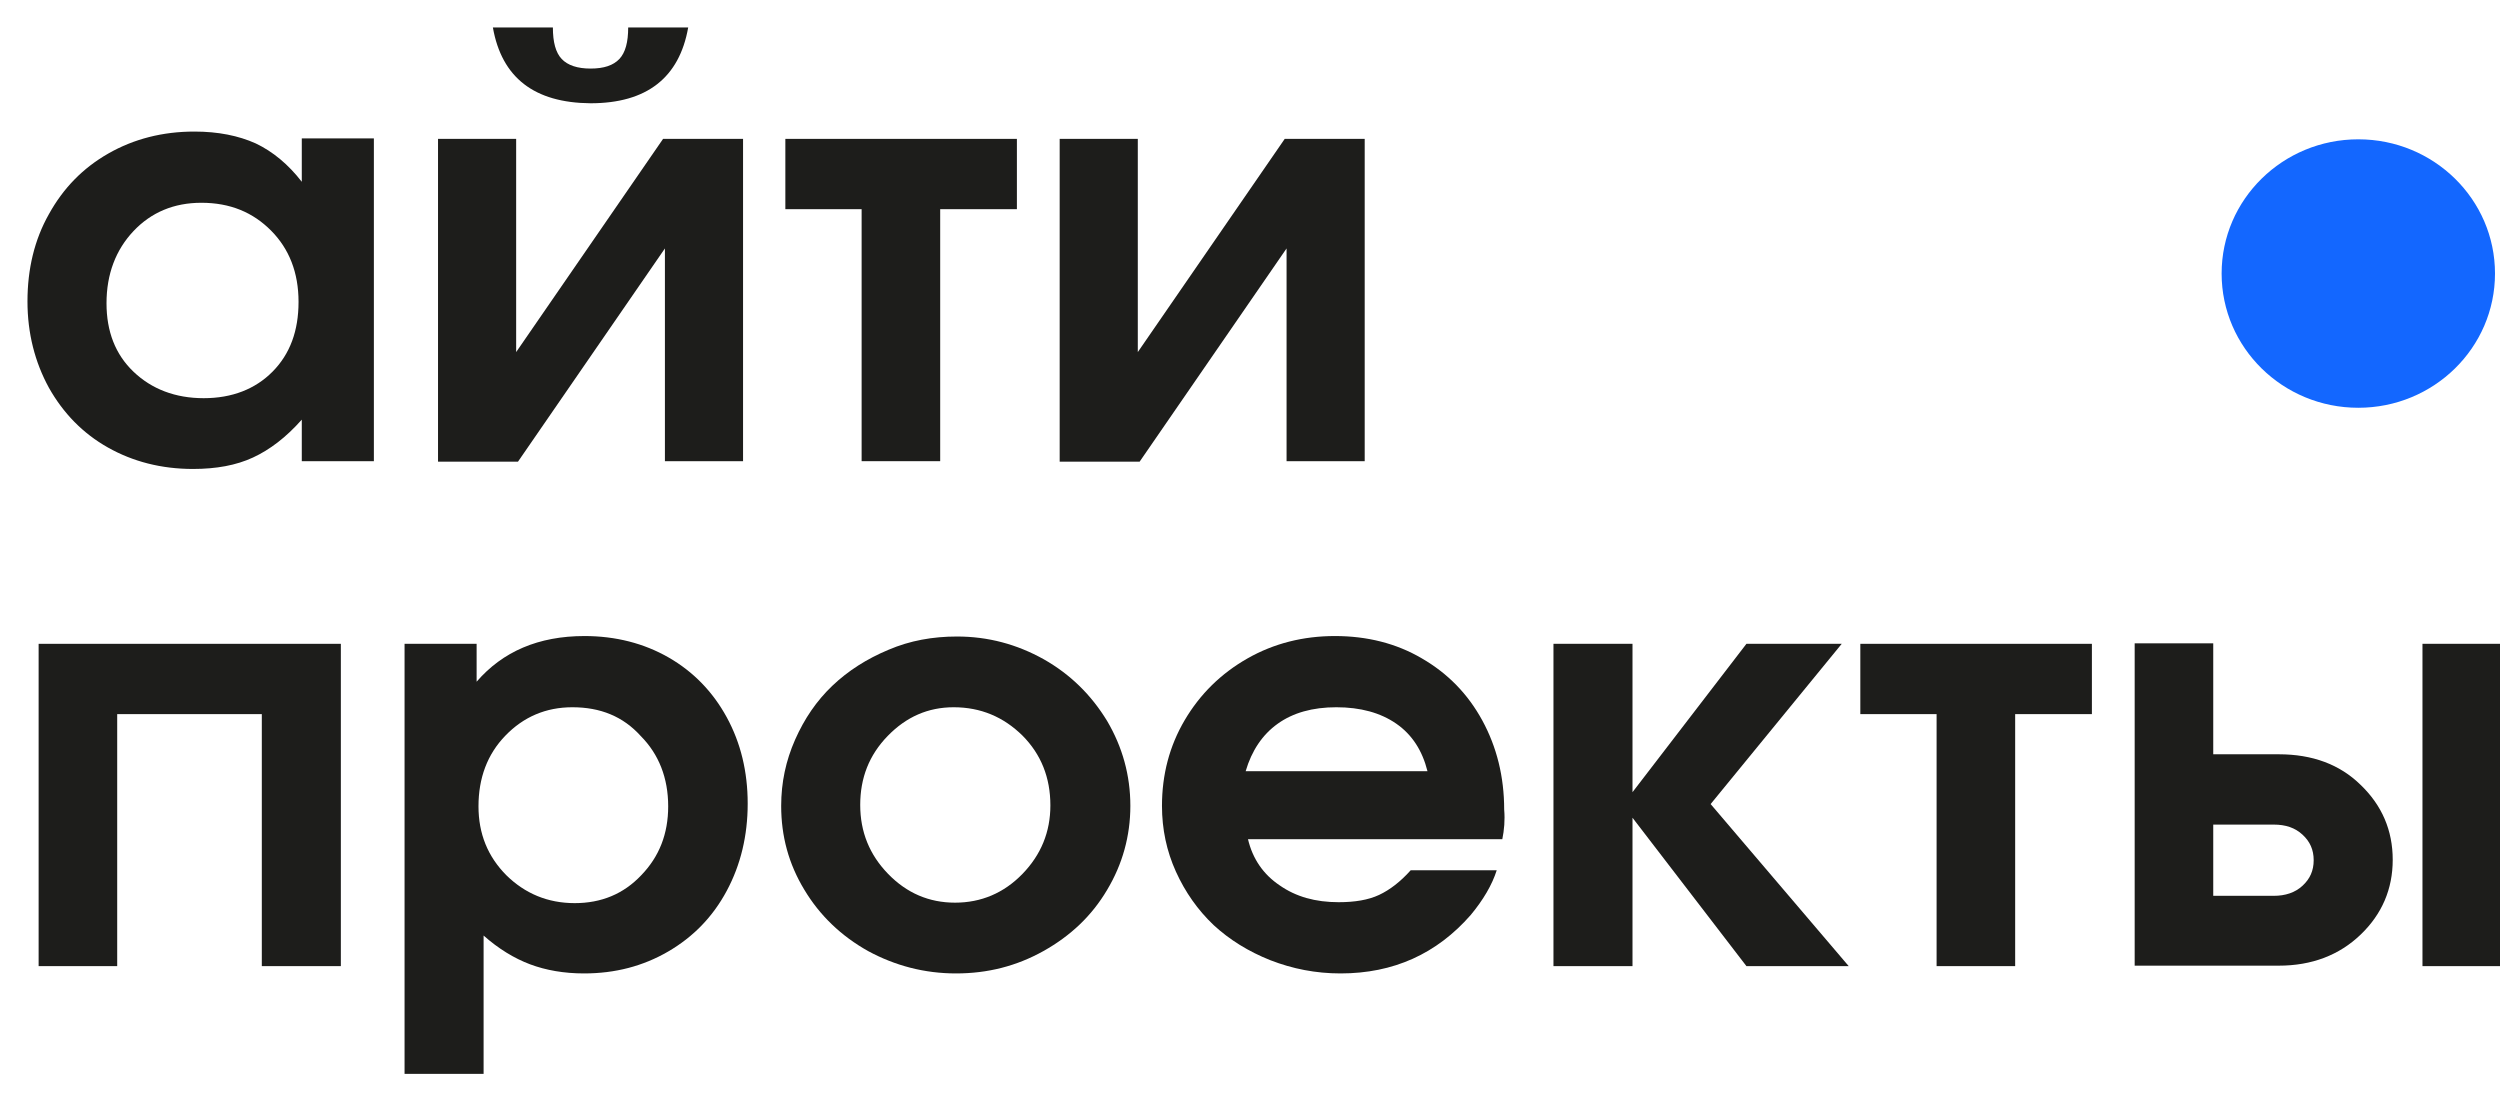
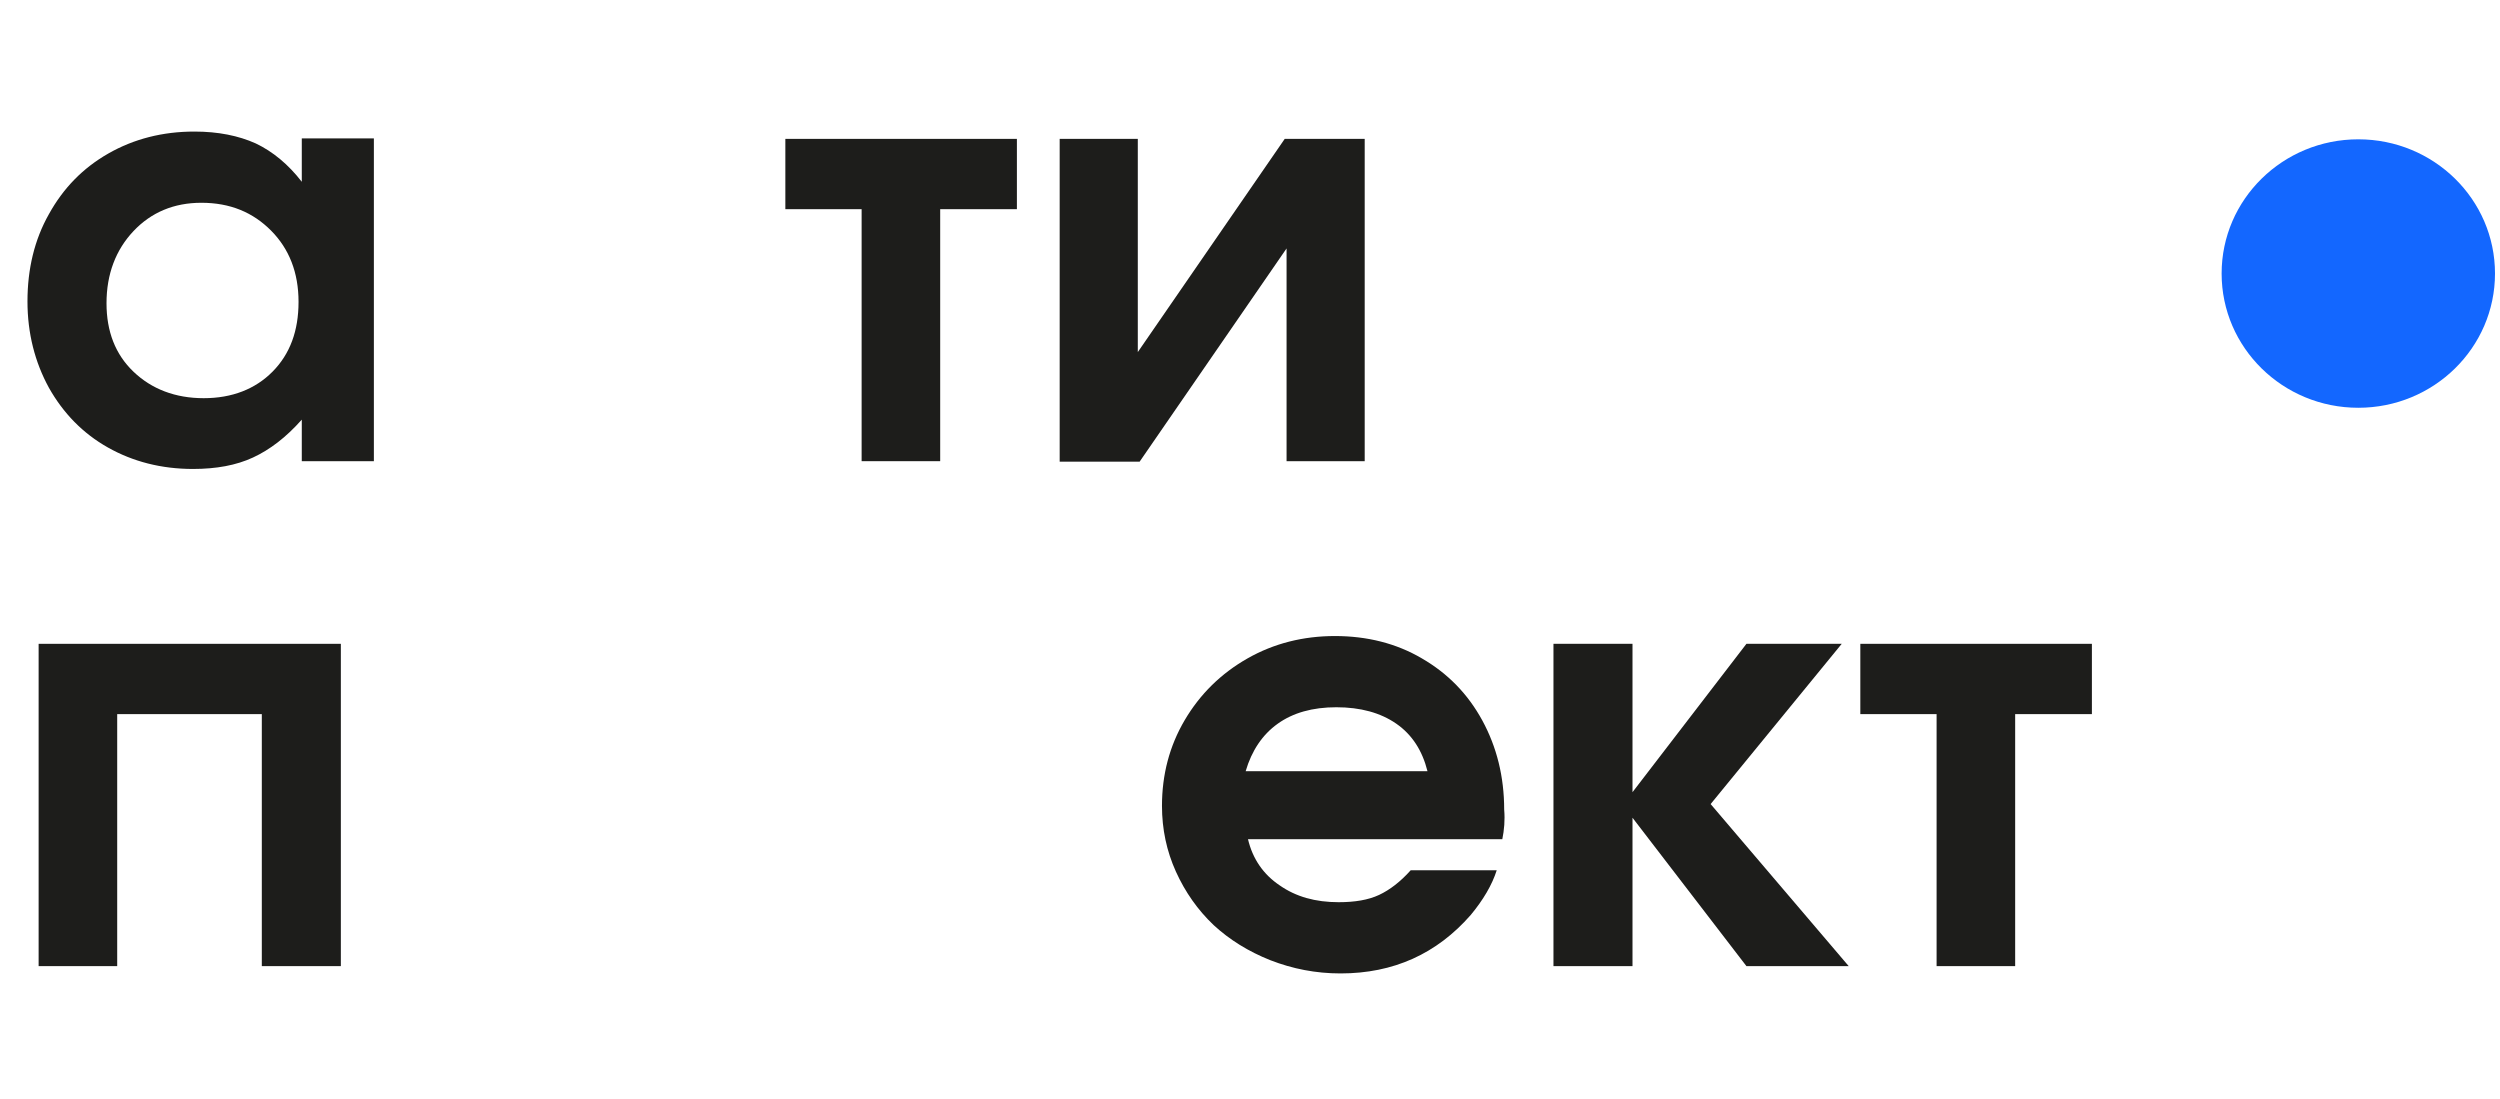
<svg xmlns="http://www.w3.org/2000/svg" width="91" height="40" viewBox="0 0 91 40" fill="none">
  <g clip-path="url(#clip0_405_2287)">
    <path d="M13.609 5.055V16.787H10.985V15.275C10.41 15.923 9.818 16.372 9.208 16.654C8.599 16.937 7.871 17.07 7.025 17.07C5.874 17.07 4.842 16.804 3.928 16.289C3.014 15.774 2.303 15.042 1.779 14.112C1.271 13.181 1 12.134 1 10.971C1 9.791 1.254 8.727 1.779 7.797C2.303 6.85 3.014 6.118 3.945 5.587C4.876 5.055 5.925 4.789 7.076 4.789C7.939 4.789 8.684 4.939 9.31 5.221C9.936 5.52 10.495 5.985 10.985 6.617V5.038H13.609V5.055ZM7.33 7.381C6.331 7.381 5.502 7.73 4.859 8.412C4.216 9.093 3.877 9.974 3.877 11.037C3.877 12.068 4.199 12.899 4.859 13.53C5.519 14.162 6.382 14.494 7.414 14.494C8.447 14.494 9.293 14.162 9.919 13.53C10.562 12.882 10.867 12.034 10.867 10.988C10.867 9.924 10.528 9.06 9.868 8.395C9.208 7.73 8.379 7.381 7.33 7.381Z" fill="#1D1D1B" />
-     <path d="M24.136 5.055H27.047V16.787H24.203V9.043L18.855 16.804H15.944V5.055H18.788V12.816L24.136 5.055ZM17.941 1H20.125C20.125 1.532 20.226 1.914 20.446 2.147C20.666 2.379 21.022 2.496 21.496 2.496C21.986 2.496 22.325 2.379 22.545 2.147C22.765 1.914 22.866 1.532 22.866 1H25.05C24.728 2.828 23.543 3.759 21.496 3.759C19.448 3.742 18.263 2.828 17.941 1Z" fill="#1D1D1B" />
    <path d="M37.015 7.614H34.223V16.787H31.363V7.614H28.587V5.055H37.015V7.614Z" fill="#1D1D1B" />
    <path d="M46.764 5.055H49.675V16.787H46.831V9.043L41.483 16.804H38.572V5.055H41.416V12.816L46.764 5.055Z" fill="#1D1D1B" />
    <path d="M12.39 35.167H9.53V25.994H4.266V35.167H1.406V23.435H12.407V35.167H12.39Z" fill="#1D1D1B" />
-     <path d="M14.726 39.089V23.435H17.349V24.814C18.297 23.717 19.6 23.152 21.276 23.152C22.41 23.152 23.442 23.418 24.339 23.933C25.236 24.448 25.947 25.18 26.454 26.11C26.962 27.041 27.216 28.088 27.216 29.251C27.216 30.414 26.962 31.478 26.454 32.425C25.947 33.372 25.236 34.103 24.322 34.635C23.408 35.167 22.393 35.433 21.259 35.433C20.531 35.433 19.871 35.317 19.295 35.101C18.72 34.885 18.145 34.535 17.603 34.054V39.089H14.726ZM20.835 25.744C19.871 25.744 19.058 26.093 18.398 26.775C17.738 27.456 17.417 28.32 17.417 29.351C17.417 30.348 17.755 31.179 18.432 31.86C19.109 32.525 19.939 32.874 20.92 32.874C21.885 32.874 22.697 32.541 23.34 31.86C24 31.179 24.322 30.348 24.322 29.351C24.322 28.32 23.983 27.456 23.323 26.791C22.68 26.077 21.851 25.744 20.835 25.744Z" fill="#1D1D1B" />
-     <path d="M34.832 23.169C35.966 23.169 37.015 23.451 37.997 24C38.962 24.548 39.723 25.296 40.299 26.243C40.857 27.19 41.145 28.221 41.145 29.334C41.145 30.431 40.857 31.461 40.299 32.392C39.74 33.339 38.962 34.07 37.98 34.619C36.998 35.167 35.949 35.433 34.798 35.433C33.647 35.433 32.581 35.15 31.599 34.619C30.618 34.07 29.839 33.322 29.281 32.392C28.705 31.445 28.435 30.431 28.435 29.334C28.435 28.486 28.604 27.689 28.942 26.924C29.281 26.16 29.721 25.512 30.296 24.963C30.872 24.415 31.549 23.983 32.344 23.651C33.123 23.318 33.952 23.169 34.832 23.169ZM34.714 25.744C33.783 25.744 32.987 26.093 32.31 26.791C31.633 27.489 31.312 28.32 31.312 29.301C31.312 30.281 31.65 31.112 32.327 31.81C33.004 32.508 33.817 32.857 34.764 32.857C35.712 32.857 36.541 32.508 37.218 31.81C37.895 31.112 38.234 30.281 38.234 29.317C38.234 28.304 37.895 27.456 37.218 26.775C36.525 26.093 35.695 25.744 34.714 25.744Z" fill="#1D1D1B" />
    <path d="M54.684 30.547H45.427C45.596 31.262 45.985 31.827 46.578 32.226C47.17 32.641 47.881 32.84 48.727 32.84C49.319 32.84 49.81 32.757 50.199 32.575C50.589 32.392 50.978 32.093 51.35 31.677H54.481C54.312 32.209 53.99 32.757 53.534 33.306C52.298 34.718 50.724 35.433 48.795 35.433C47.898 35.433 47.051 35.267 46.239 34.951C45.444 34.635 44.75 34.203 44.174 33.671C43.599 33.123 43.142 32.475 42.803 31.727C42.465 30.979 42.296 30.182 42.296 29.334C42.296 28.204 42.566 27.157 43.125 26.21C43.684 25.263 44.445 24.515 45.41 23.966C46.374 23.418 47.441 23.152 48.592 23.152C49.759 23.152 50.826 23.418 51.757 23.966C52.704 24.515 53.432 25.263 53.957 26.226C54.481 27.19 54.752 28.27 54.752 29.467C54.786 29.849 54.752 30.215 54.684 30.547ZM45.342 28.071H51.96C51.773 27.323 51.401 26.742 50.826 26.343C50.25 25.944 49.523 25.744 48.642 25.744C47.779 25.744 47.068 25.944 46.51 26.343C45.951 26.742 45.562 27.323 45.342 28.071Z" fill="#1D1D1B" />
    <path d="M56.546 35.167V23.435H59.423V28.835L63.57 23.435H67.039L62.267 29.268L67.293 35.167H63.57L59.423 29.766V35.167H56.546Z" fill="#1D1D1B" />
    <path d="M76.145 25.994H73.352V35.167H70.492V25.994H67.716V23.435H76.145V25.994Z" fill="#1D1D1B" />
-     <path d="M82.948 27.456C84.167 27.456 85.165 27.822 85.927 28.57C86.706 29.317 87.095 30.231 87.095 31.295C87.095 32.359 86.706 33.273 85.927 34.02C85.148 34.768 84.15 35.15 82.948 35.15H77.702V23.418H80.562V27.456H82.948ZM80.562 30.015V32.608H82.762C83.185 32.608 83.541 32.492 83.811 32.242C84.082 31.993 84.218 31.694 84.218 31.312C84.218 30.929 84.082 30.63 83.811 30.381C83.541 30.132 83.202 30.015 82.762 30.015H80.562ZM88.178 35.167V23.435H91.038V35.167H88.178Z" fill="#1D1D1B" />
    <path d="M85.842 14.843C88.591 14.843 90.818 12.655 90.818 9.957C90.818 7.259 88.591 5.071 85.842 5.071C83.094 5.071 80.867 7.259 80.867 9.957C80.867 12.655 83.094 14.843 85.842 14.843Z" fill="#1367FF" />
  </g>
  <defs>
    <clipPath id="clip0_405_2287">
      <rect width="91" height="40" fill="white" />
    </clipPath>
  </defs>
</svg>